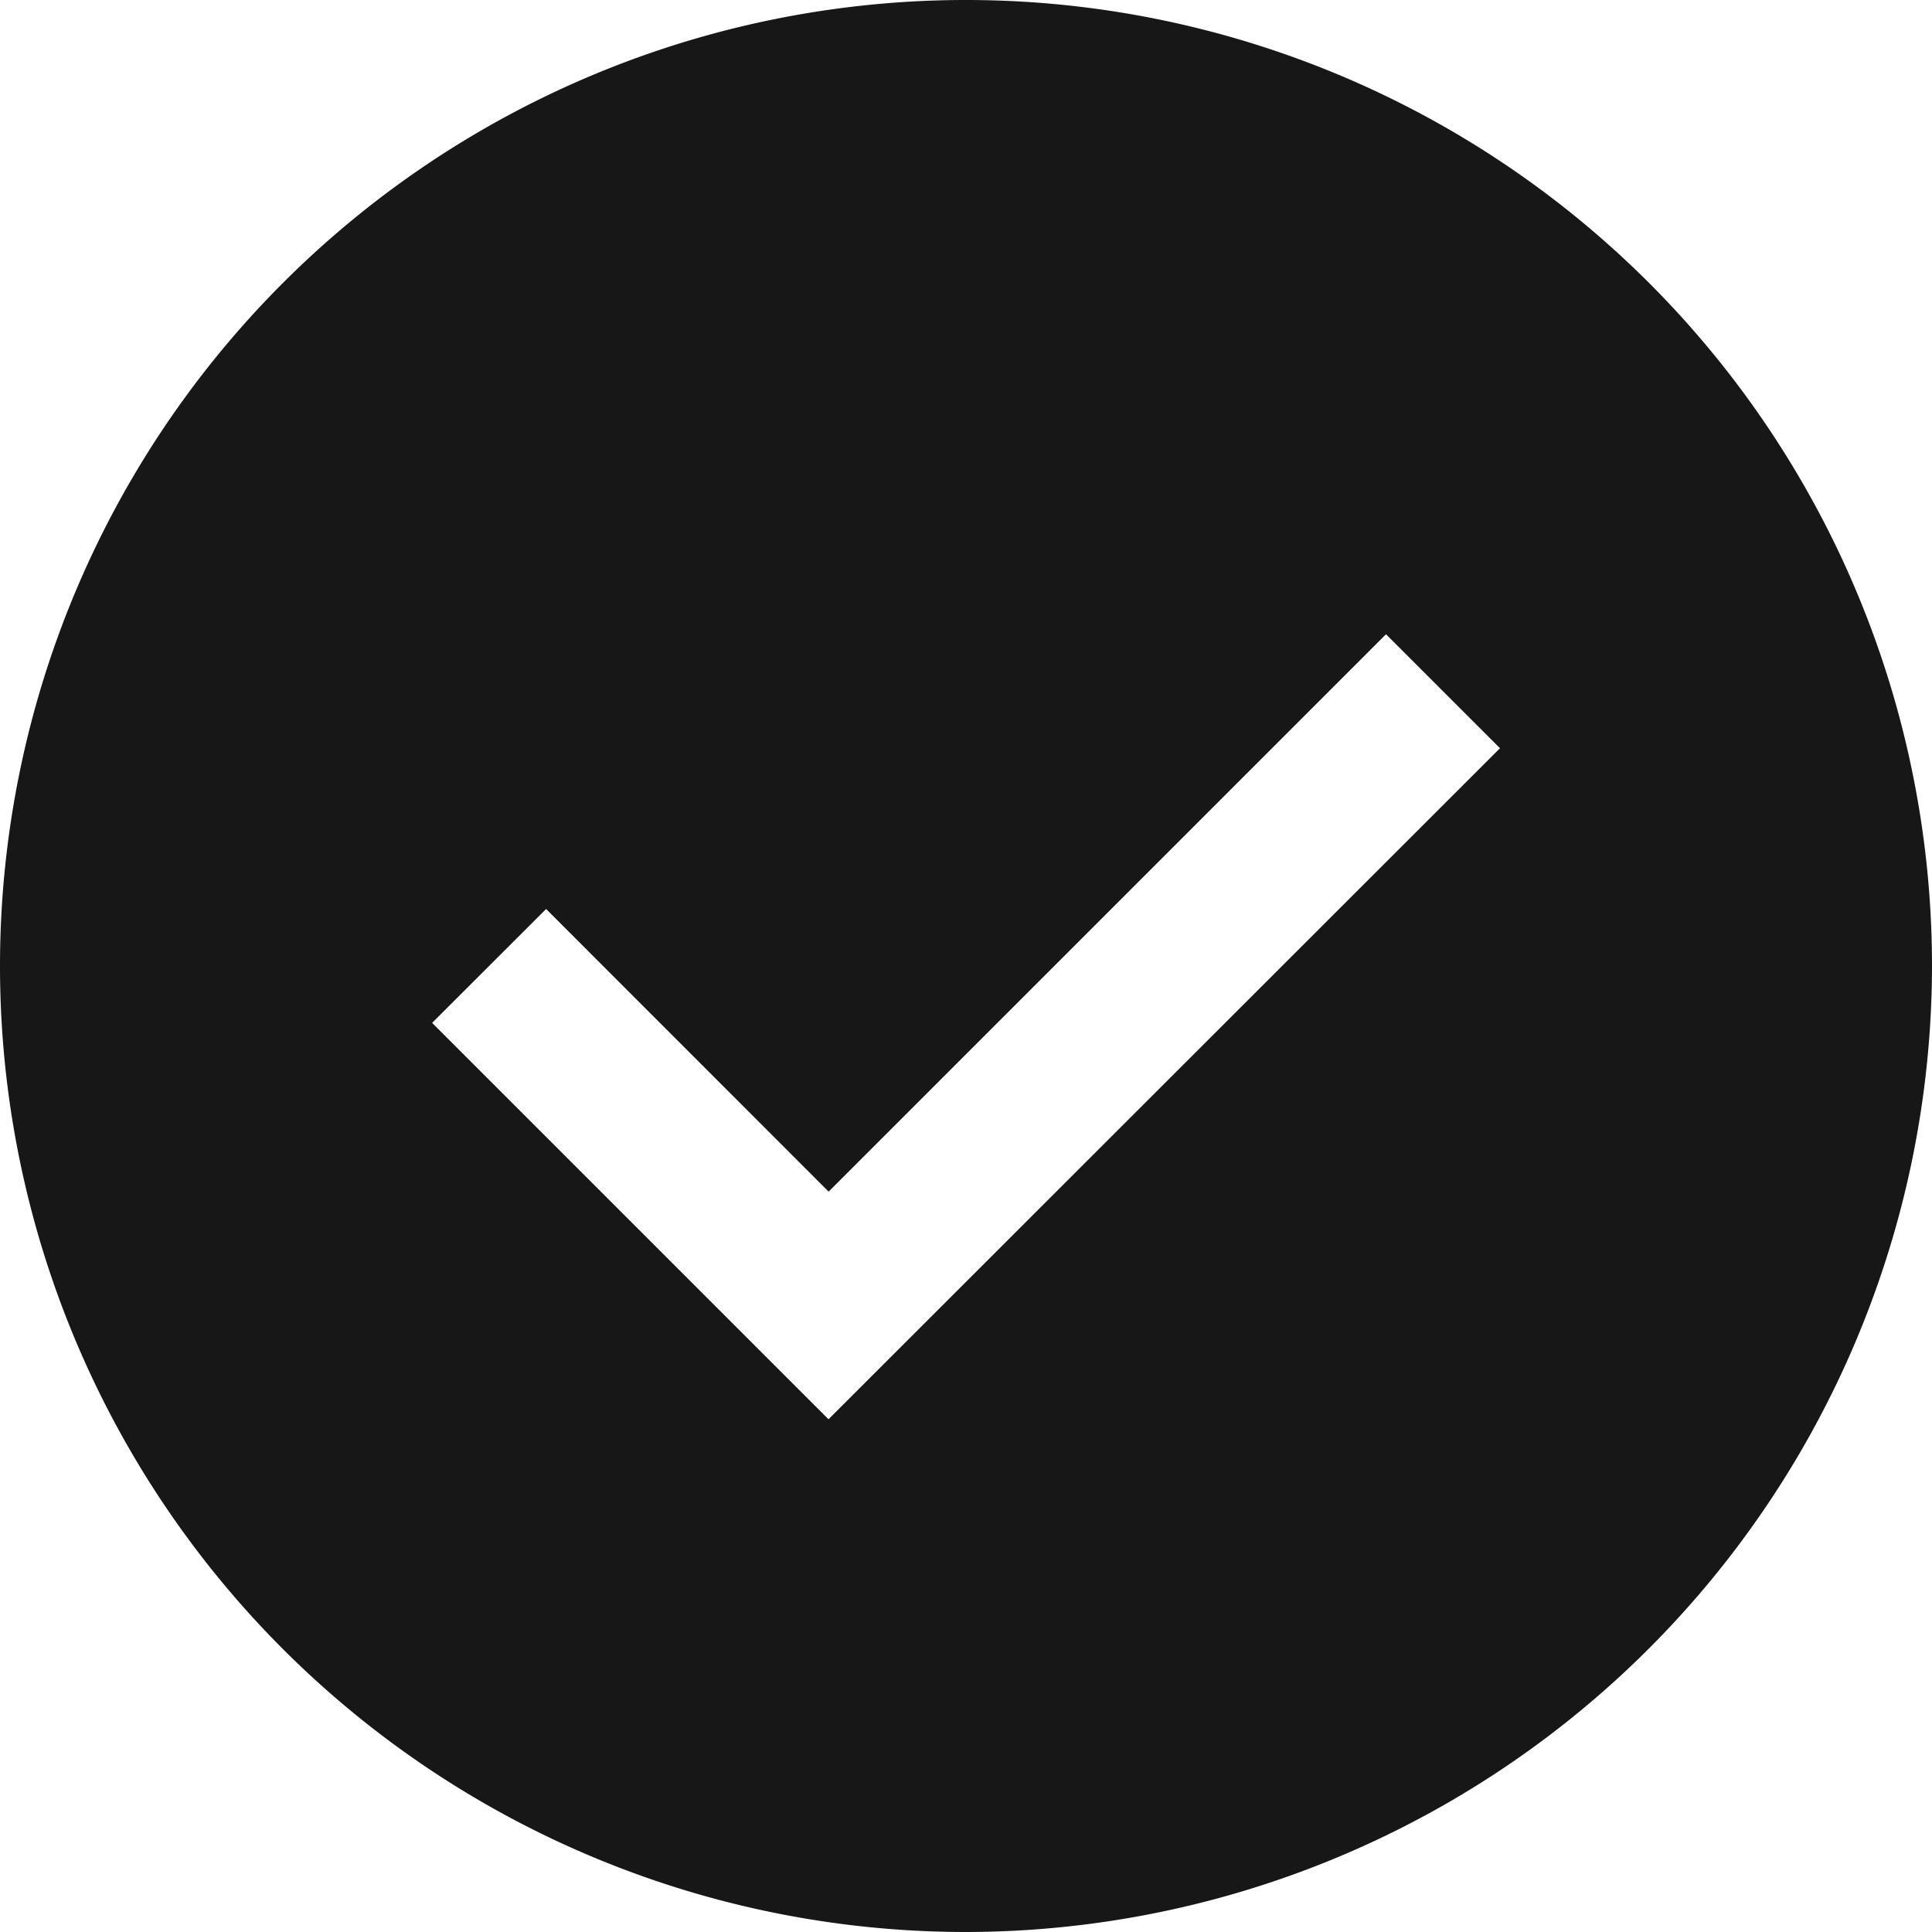
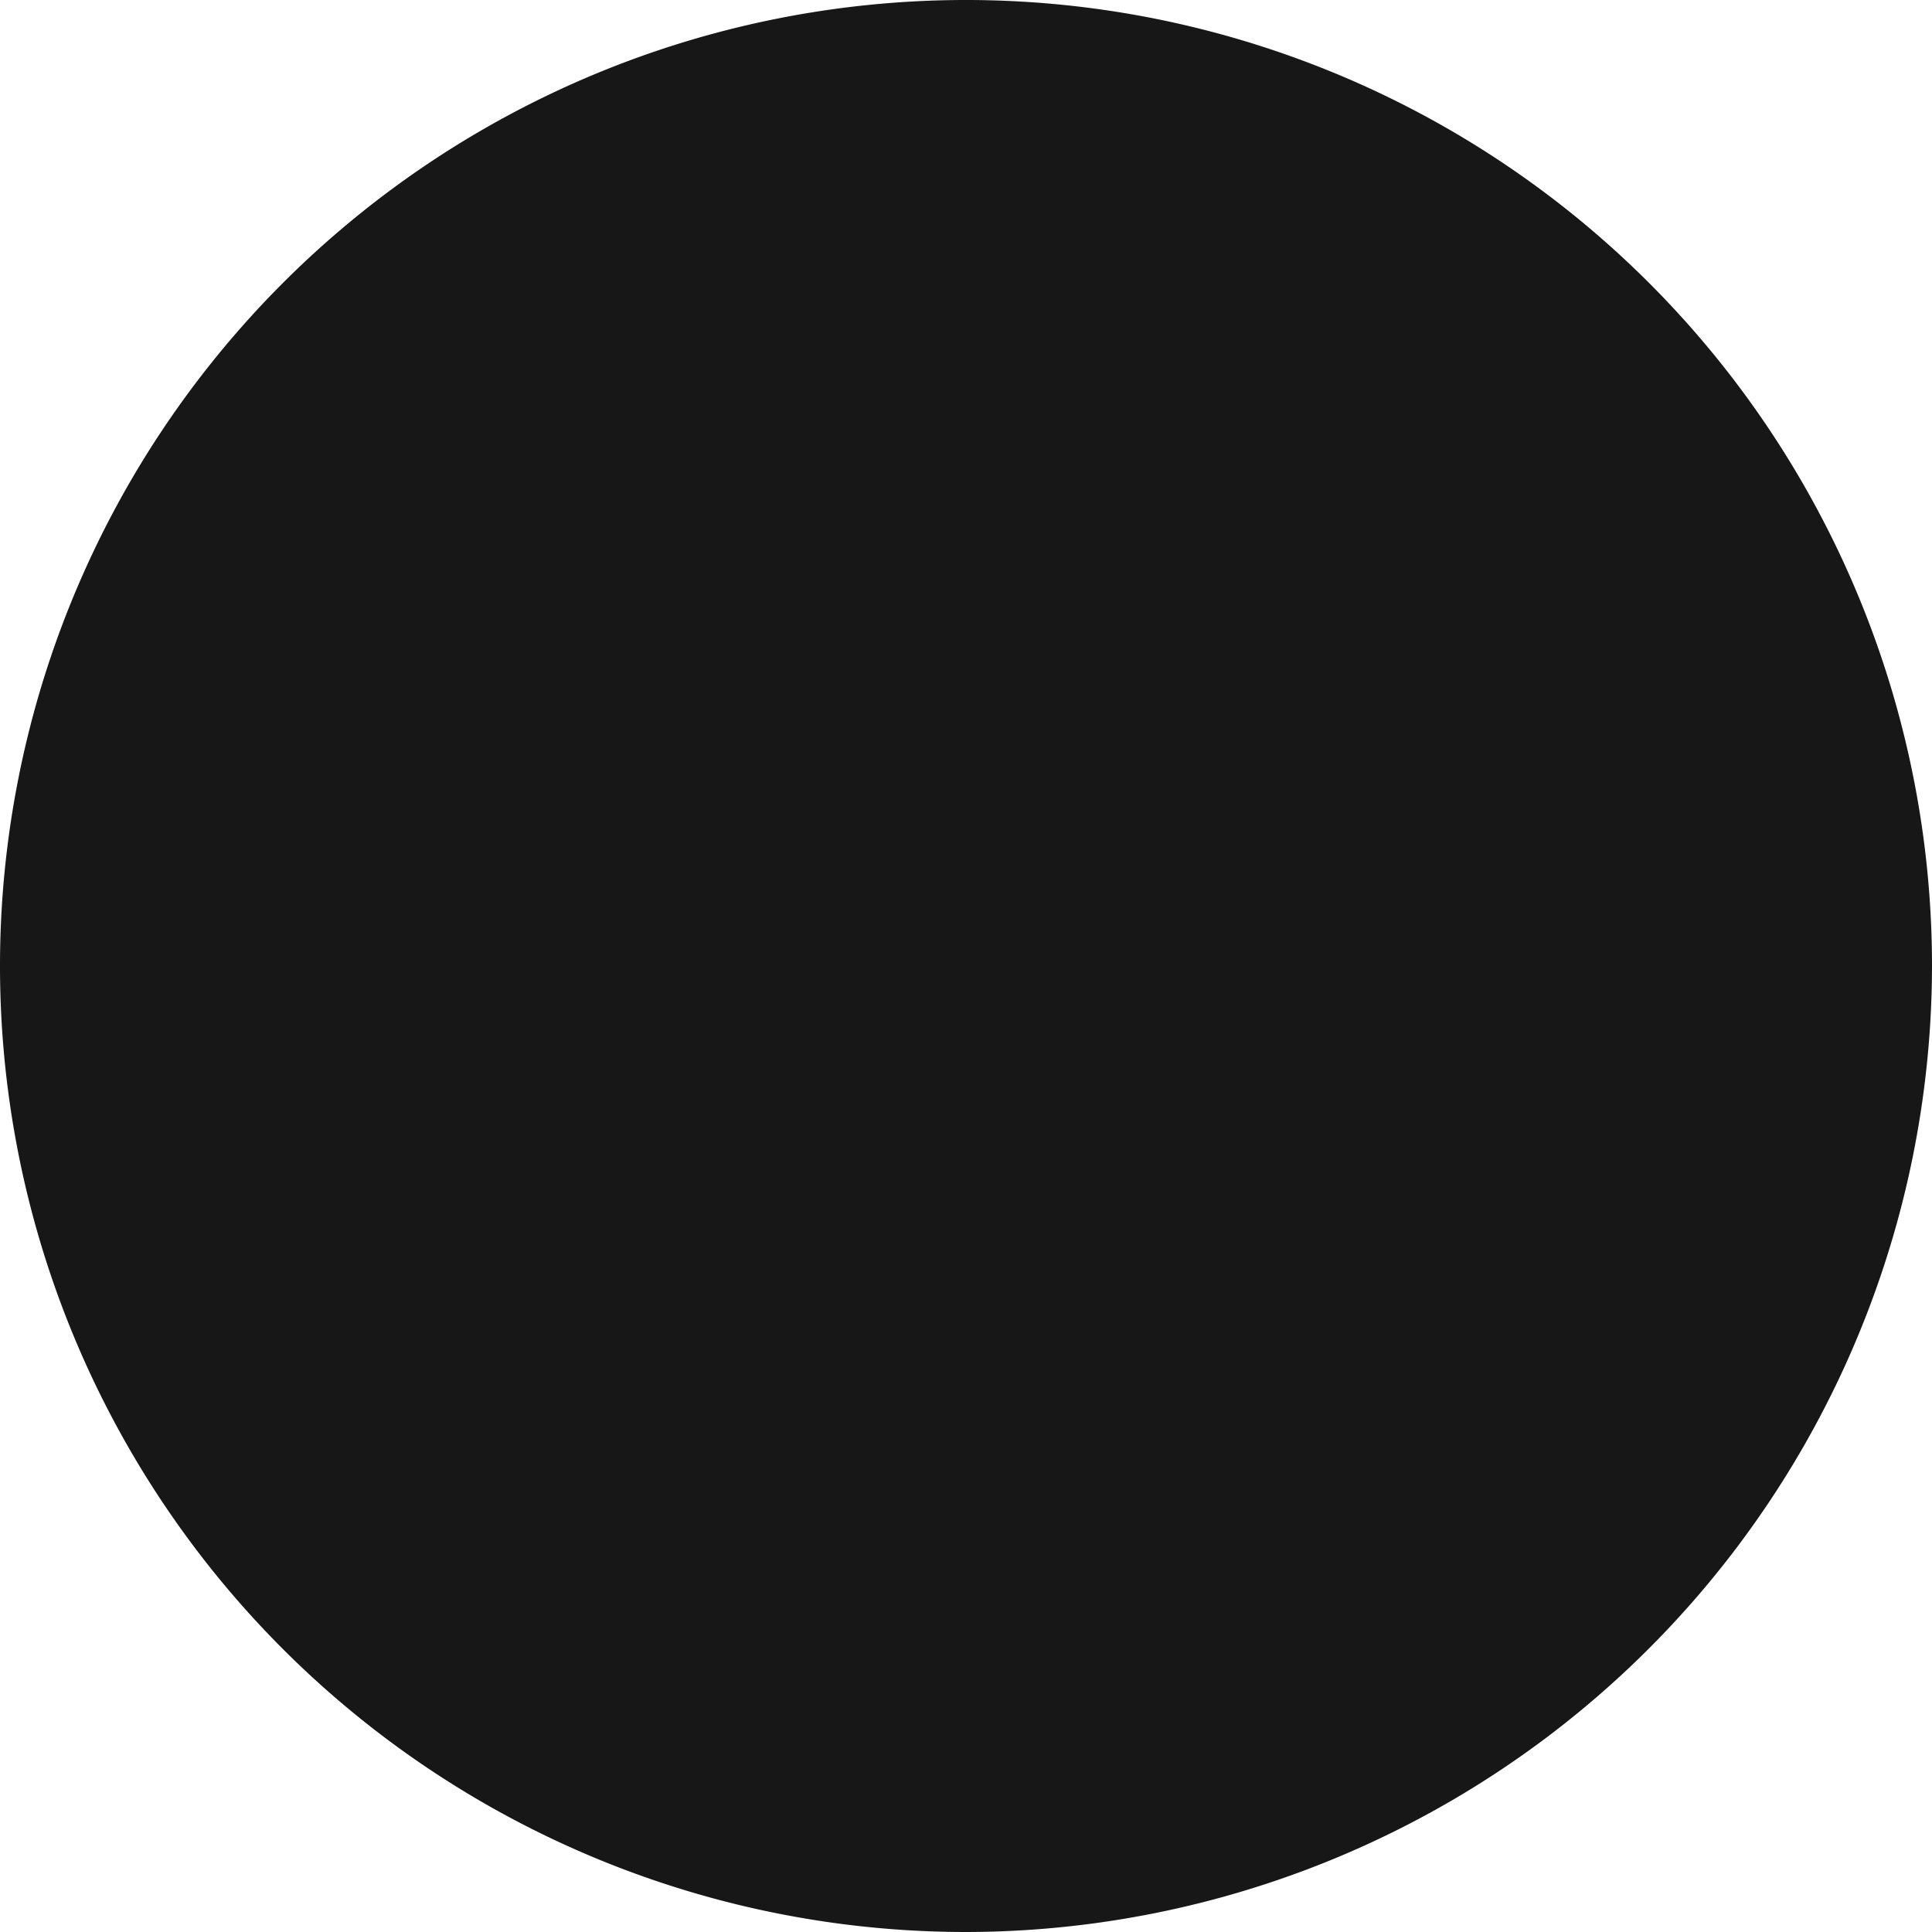
<svg xmlns="http://www.w3.org/2000/svg" width="18" height="18" viewBox="0 0 18 18">
-   <path fill="#171717" d="M9 18a9 9 0 1 1 9-9 9.011 9.011 0 0 1-9 9ZM5.088 8.469 4.026 9.53l3.162 3.162.531.531 6.256-6.252-1.062-1.062-5.193 5.193Z" />
+   <path fill="#171717" d="M9 18a9 9 0 1 1 9-9 9.011 9.011 0 0 1-9 9ZM5.088 8.469 4.026 9.53Z" />
</svg>